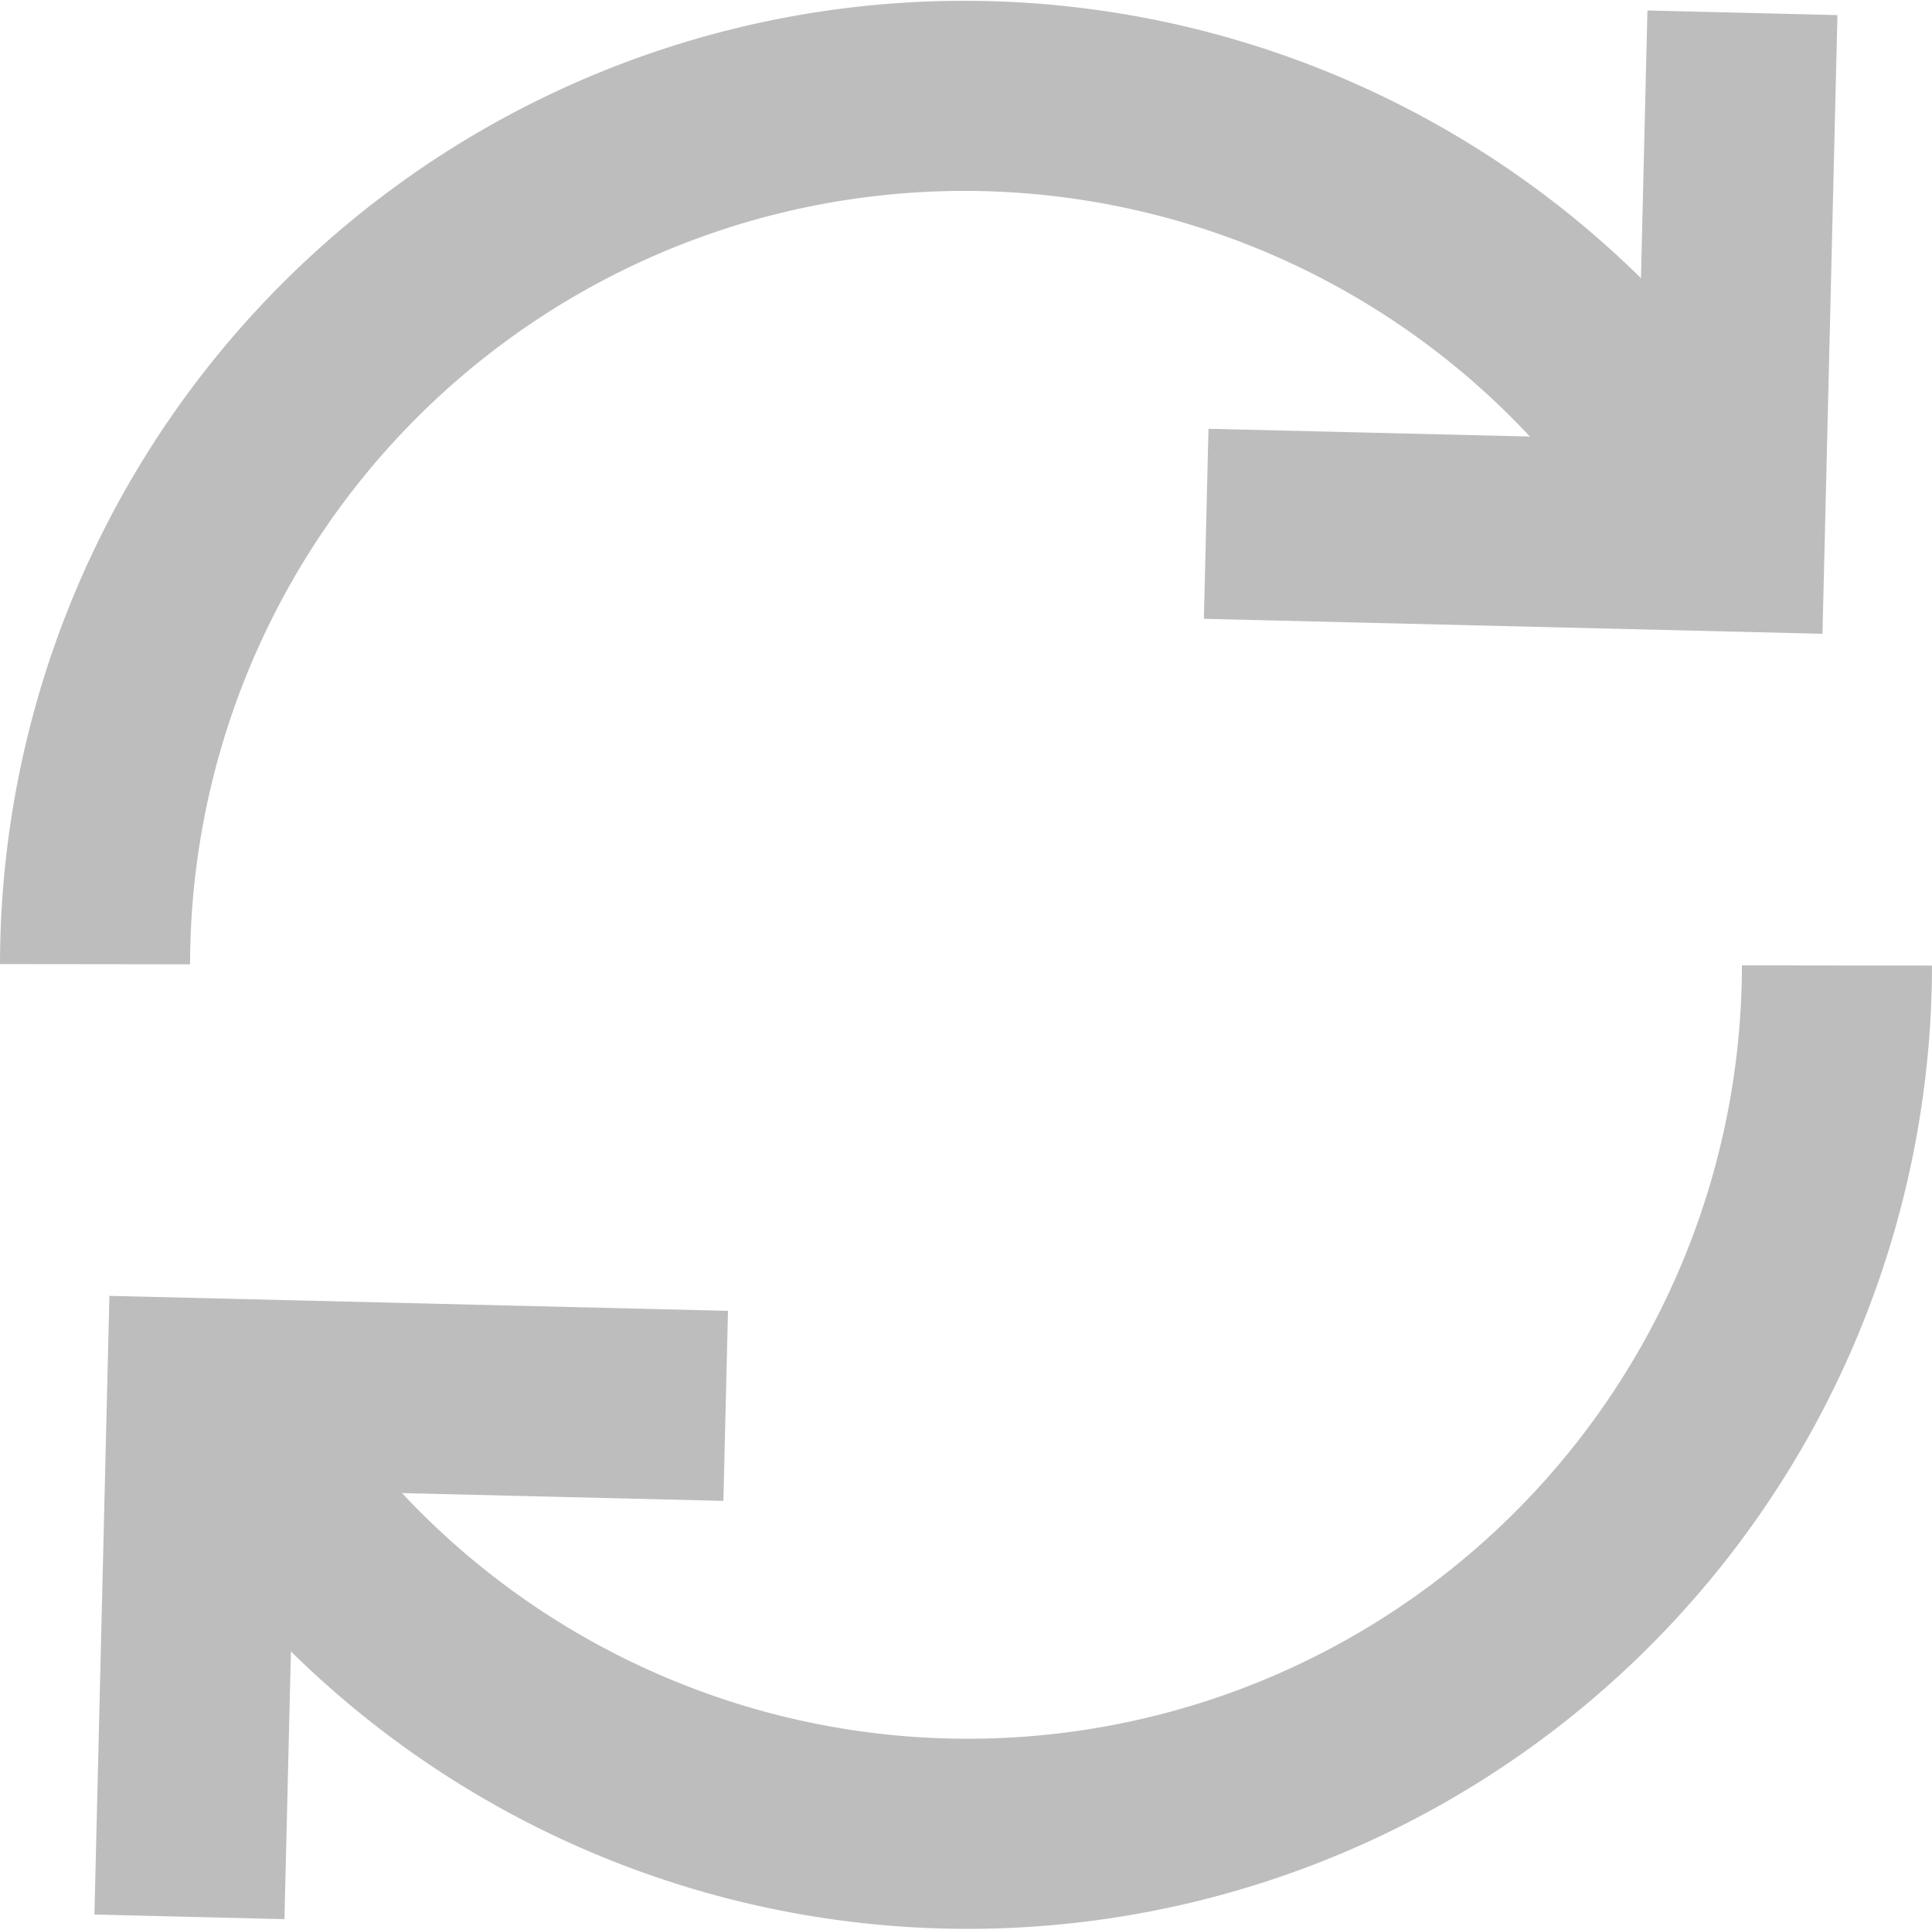
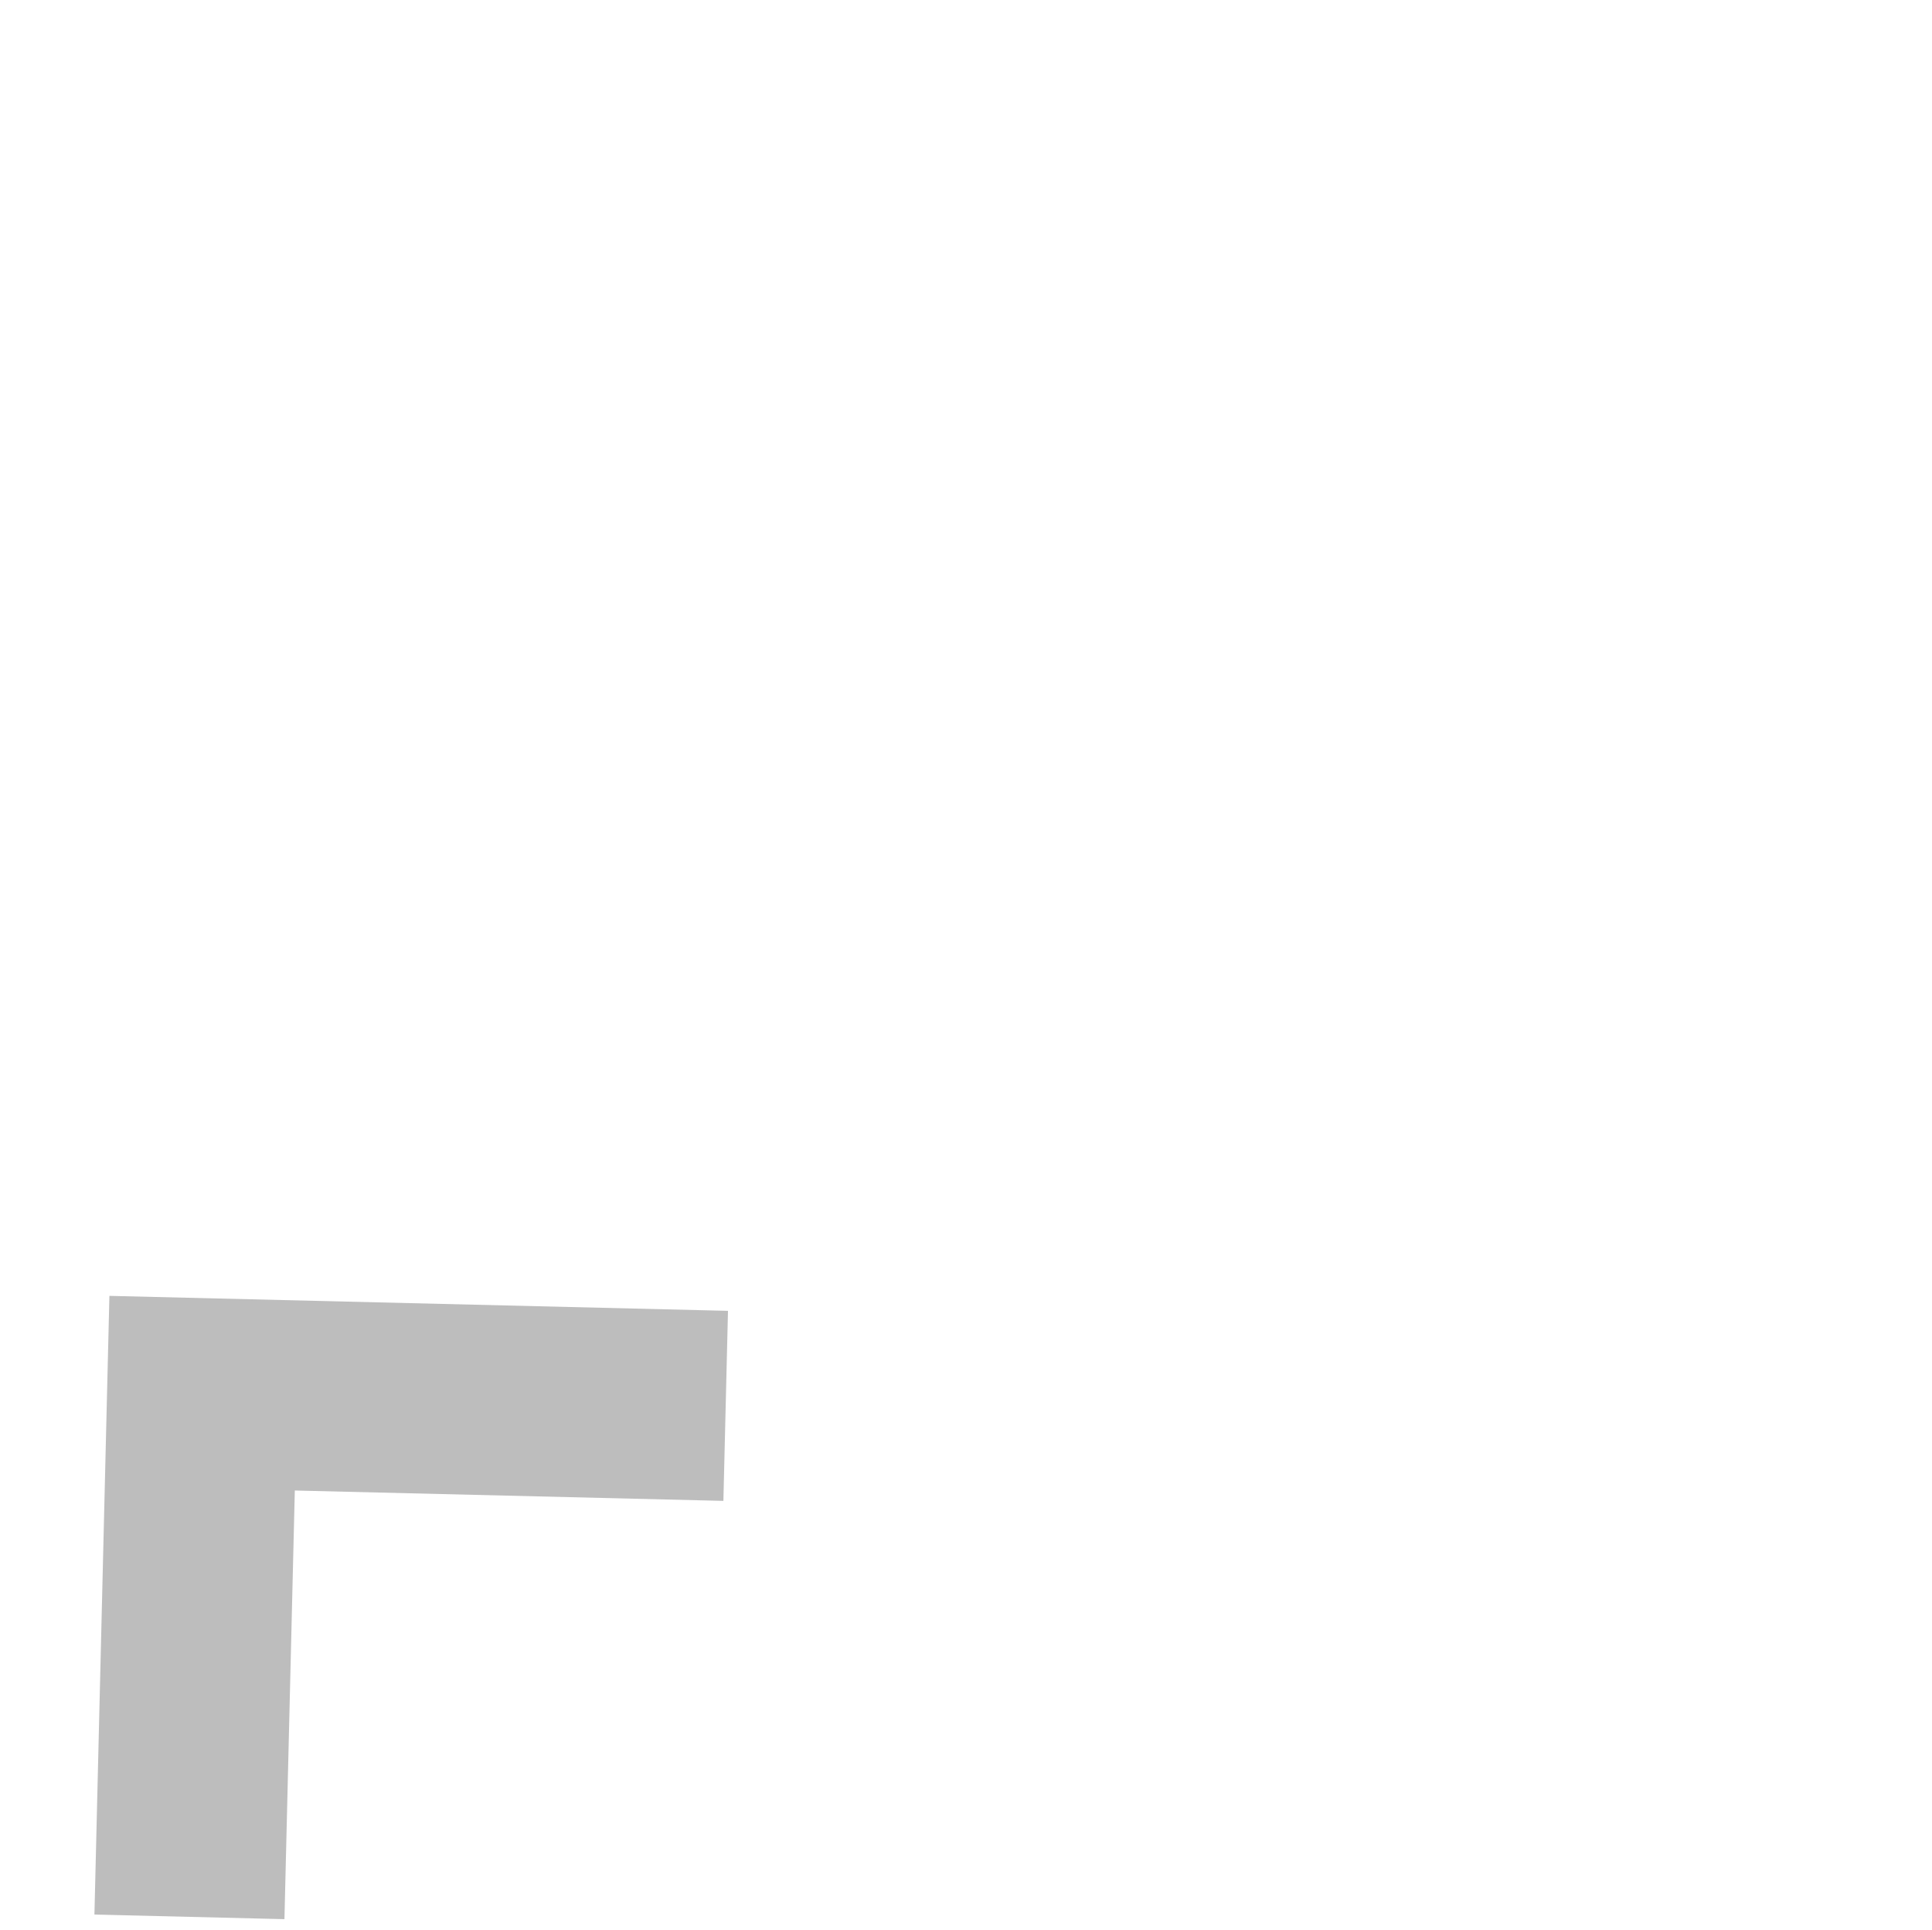
<svg xmlns="http://www.w3.org/2000/svg" width="15.247" height="15.228" viewBox="0 0 15.247 15.228">
  <g id="グループ_8653" data-name="グループ 8653" transform="translate(-326.533 -439.248)" opacity="0.3">
    <g id="グループ_8651" data-name="グループ 8651" transform="translate(327.283 439.349)">
-       <path id="パス_4205" data-name="パス 4205" d="M2.5,11.169A6.86,6.86,0,0,1,15.4,7.925" transform="translate(-2.5 -3.662)" fill="none" stroke="#222" stroke-miterlimit="10" stroke-width="1.5" />
-       <path id="パス_4206" data-name="パス 4206" d="M64.292.058l-.1,4.132-4.132-.1" transform="translate(-51.291 -0.058)" fill="none" stroke="#222" stroke-miterlimit="10" stroke-width="1.5" />
-     </g>
+       </g>
    <g id="グループ_8652" data-name="グループ 8652" transform="translate(328.028 446.866)">
-       <path id="パス_4207" data-name="パス 4207" d="M20.936,49.375a6.86,6.86,0,0,1-12.9,3.244" transform="translate(-7.934 -49.375)" fill="none" stroke="#222" stroke-miterlimit="10" stroke-width="1.5" />
      <path id="パス_4208" data-name="パス 4208" d="M7.394,75.653l.1-4.132,4.132.1" transform="translate(-7.394 -68.146)" fill="none" stroke="#222" stroke-miterlimit="10" stroke-width="1.5" />
    </g>
  </g>
</svg>